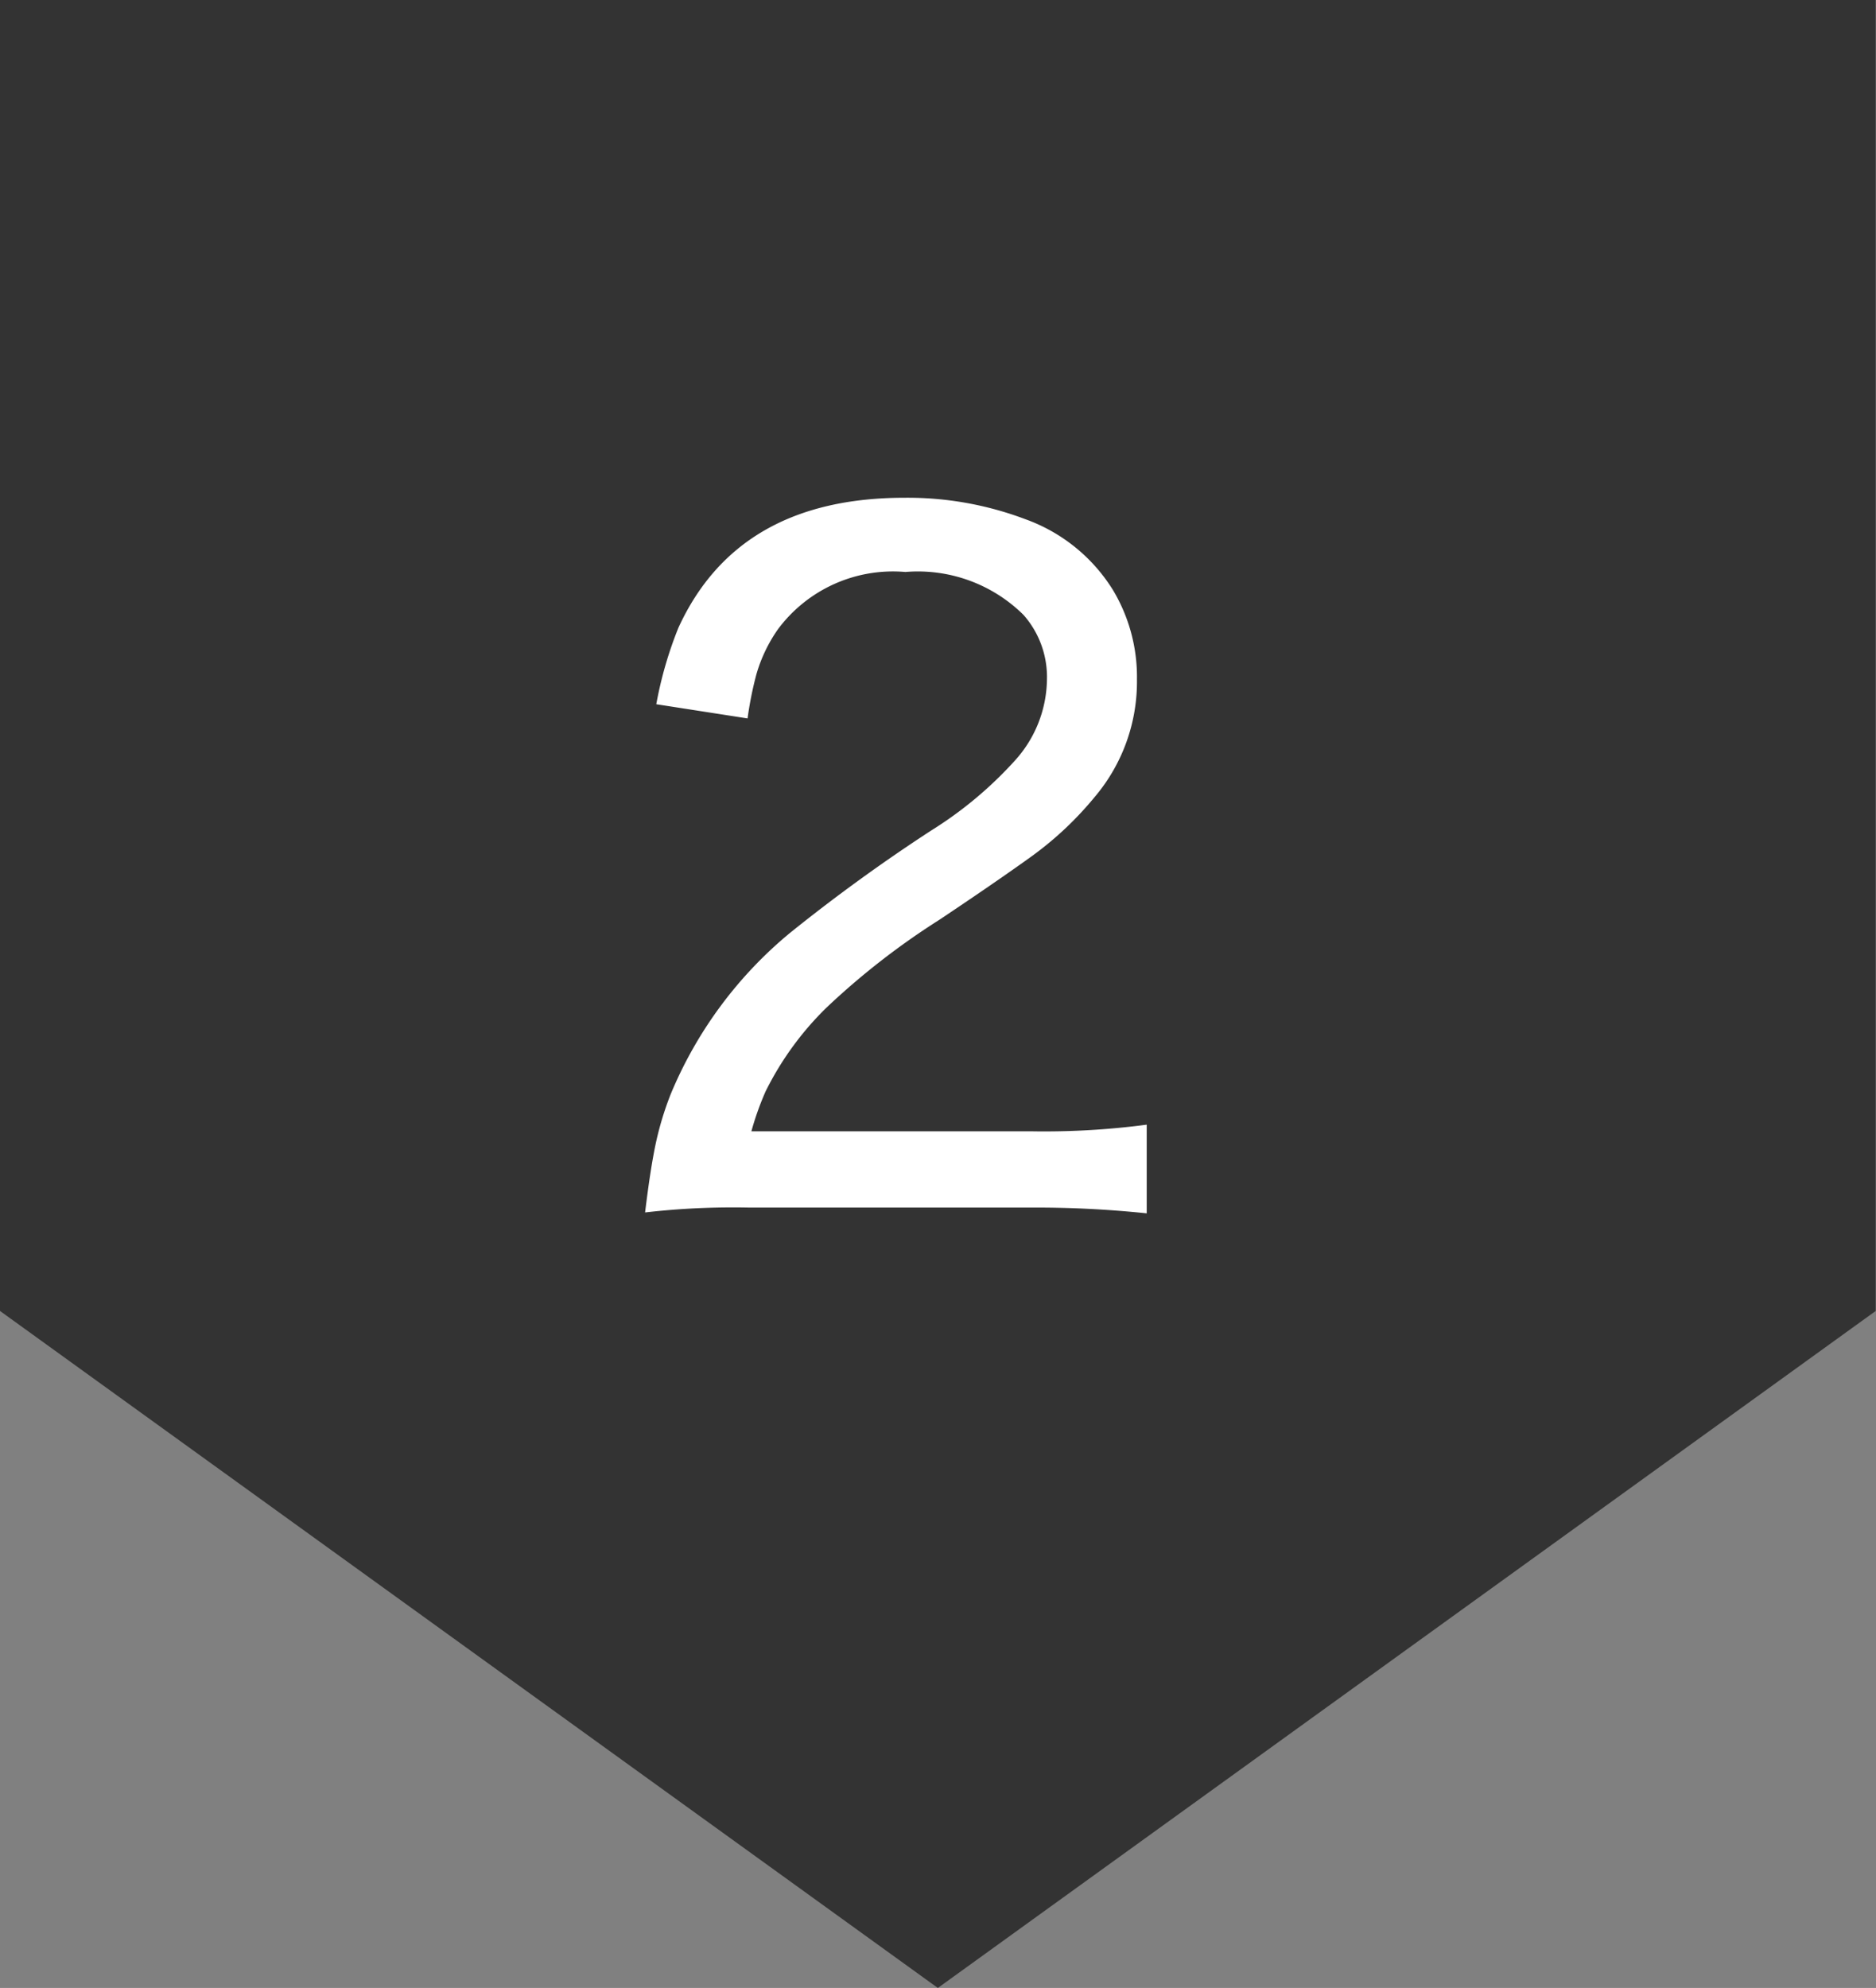
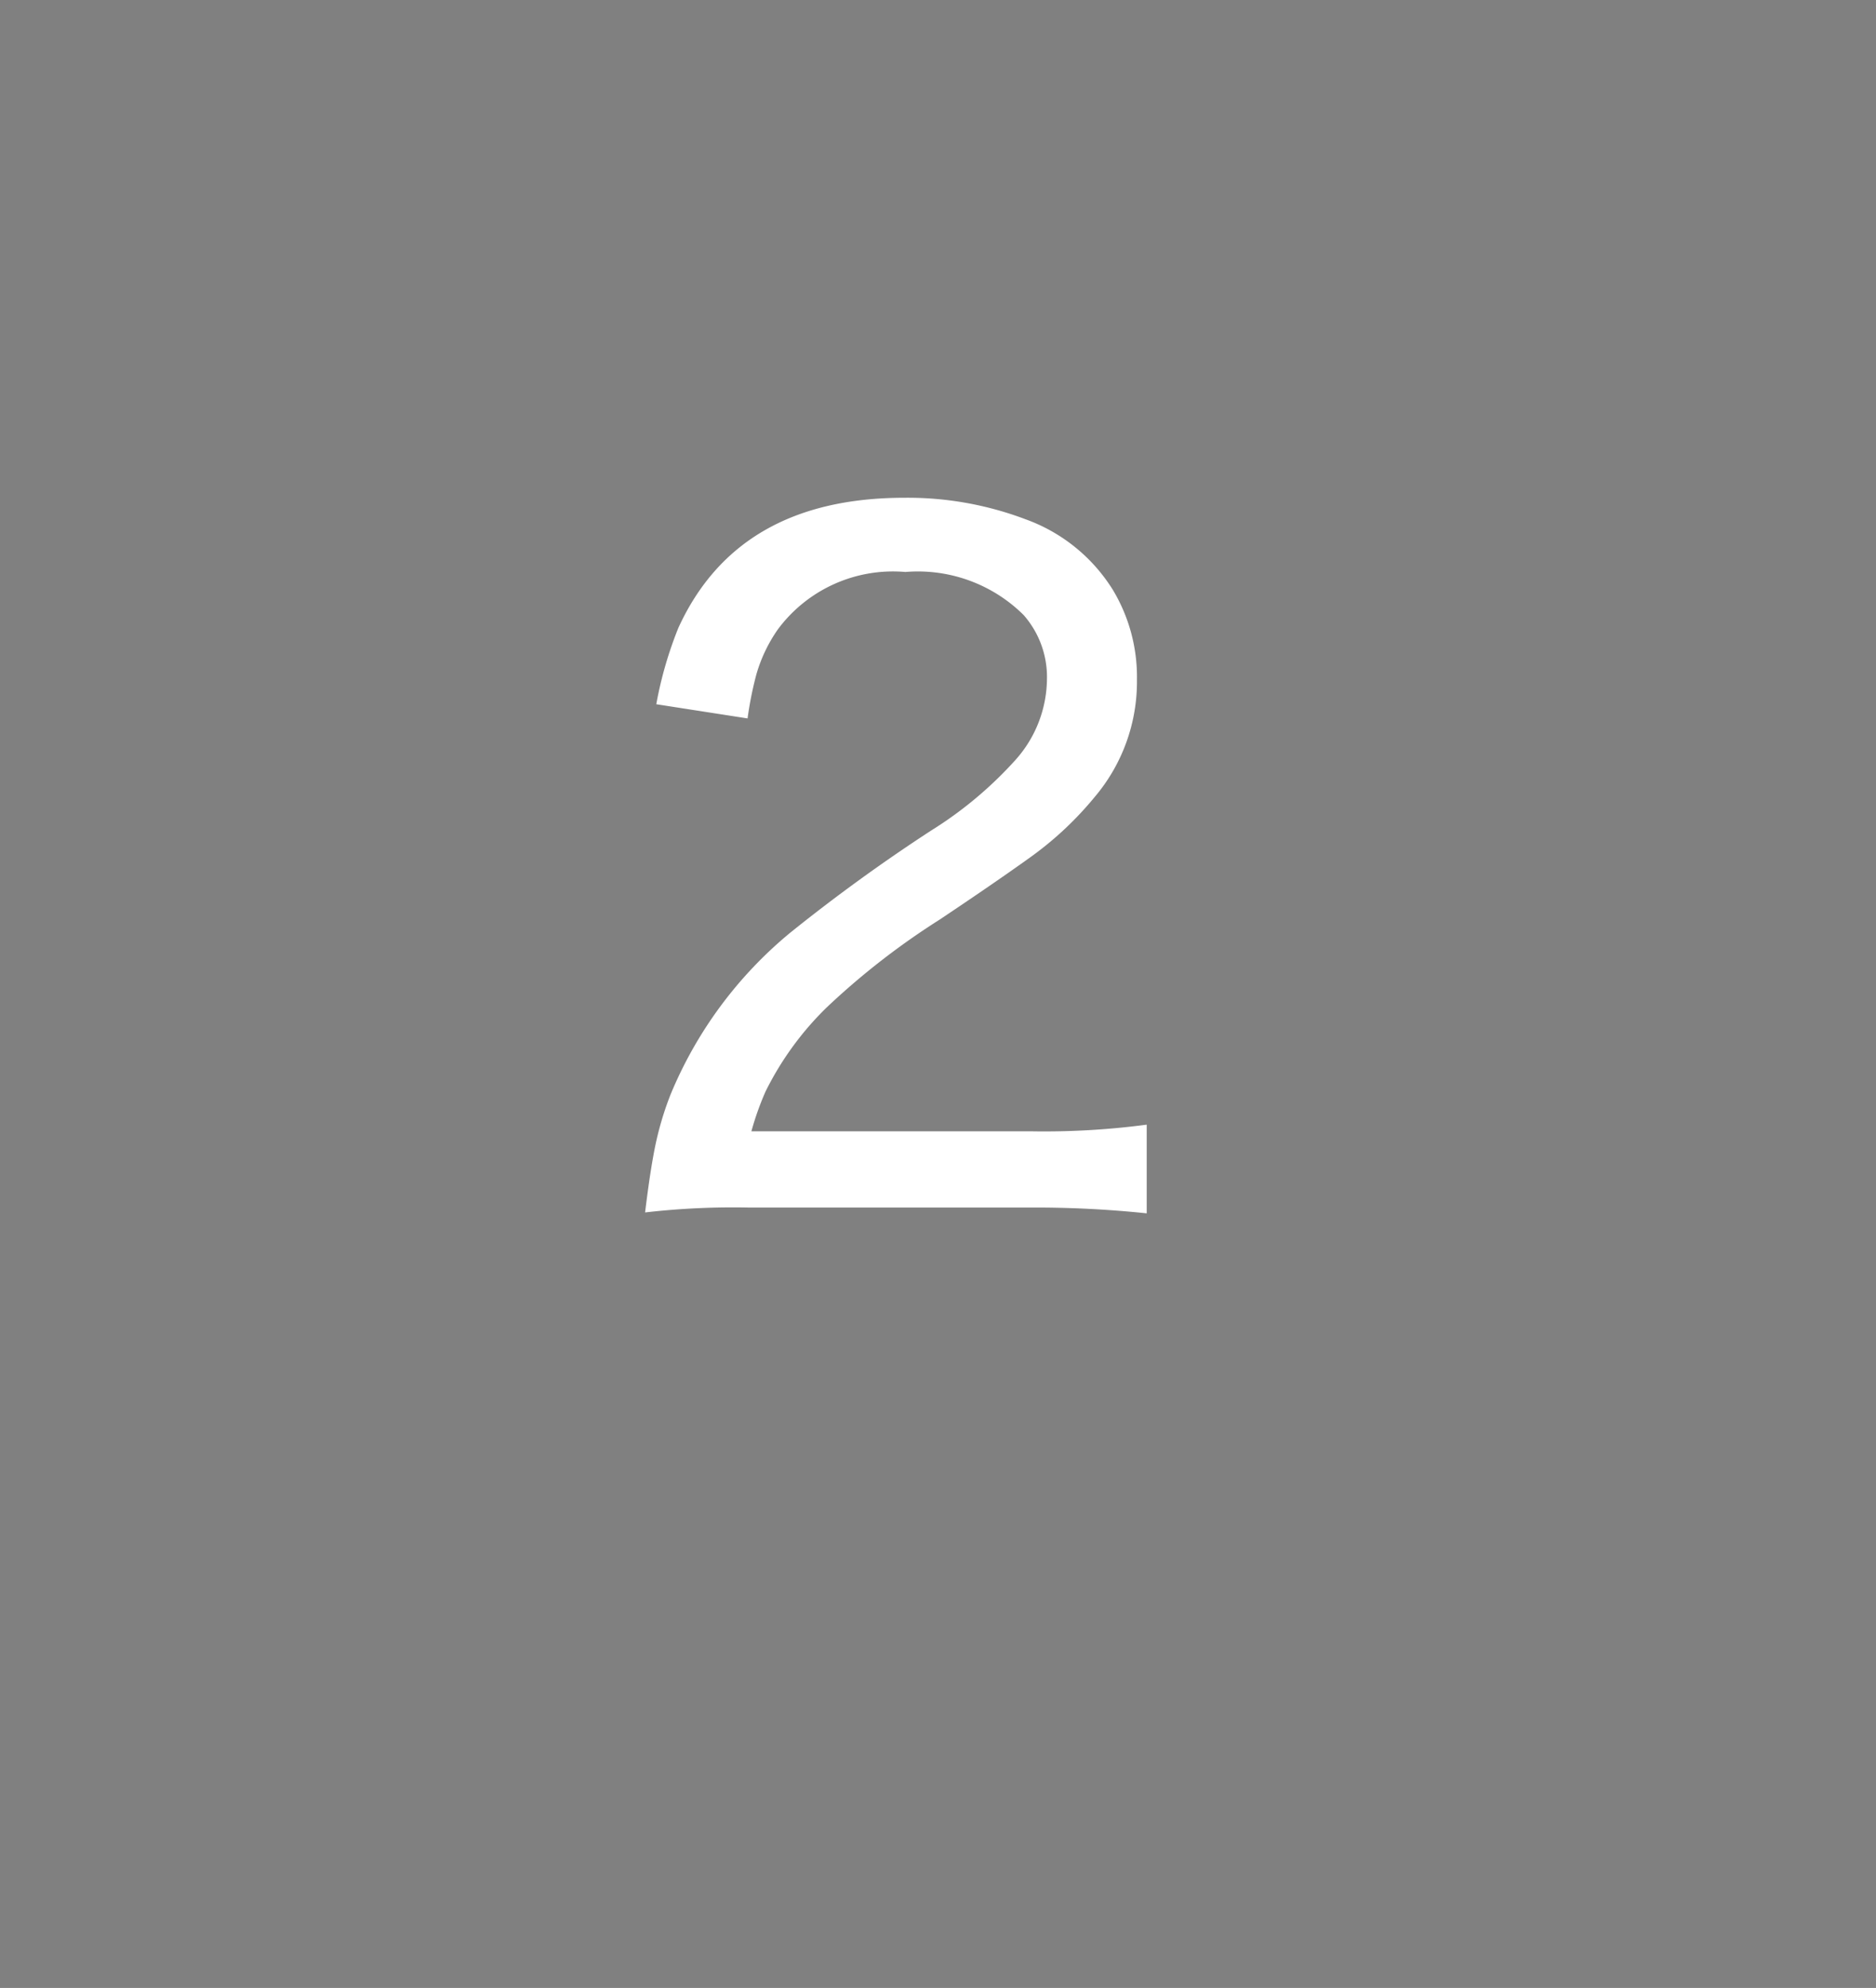
<svg xmlns="http://www.w3.org/2000/svg" width="43.607" height="46.205" viewBox="0 0 43.607 46.205">
  <rect x="0" y="0" width="43.607" height="46.205" fill="#808080" stroke="none" />
  <g id="en_02" transform="translate(-756.145 -573.912)">
-     <path id="合体_13" data-name="合体 13" d="M0,0V30.47L21.8,46.205l21.8-15.735V0Z" transform="translate(756.145 573.912)" fill="#333" />
    <path id="パス_12472" data-name="パス 12472" d="M-5.86.092q.123-1.015.246-1.594a7.3,7.3,0,0,1,.349-1.154A9.662,9.662,0,0,1-2.487-6.409,40.419,40.419,0,0,1,.795-8.788a9.111,9.111,0,0,0,1.948-1.63,2.852,2.852,0,0,0,.738-1.876,2.182,2.182,0,0,0-.543-1.5,3.489,3.489,0,0,0-2.748-1,3.332,3.332,0,0,0-2.963,1.333,3.518,3.518,0,0,0-.5,1.046,8.3,8.3,0,0,0-.205,1.025L-5.6-11.72a9.1,9.1,0,0,1,.513-1.774q1.384-3.025,5.26-3.025a7.738,7.738,0,0,1,2.81.5,3.976,3.976,0,0,1,2.03,1.641A3.927,3.927,0,0,1,5.573-12.3a4.145,4.145,0,0,1-.984,2.738A7.861,7.861,0,0,1,3.122-8.183Q2.312-7.6.99-6.716A17.24,17.24,0,0,0-1.646-4.666,7.166,7.166,0,0,0-3.061-2.717a6.743,6.743,0,0,0-.328.923h6.48A18.112,18.112,0,0,0,5.8-1.948V.113A24.73,24.73,0,0,0,3.04-.021H-3.43A17.889,17.889,0,0,0-5.86.092Z" transform="translate(777 602)" fill="#fff" />
  </g>
</svg>